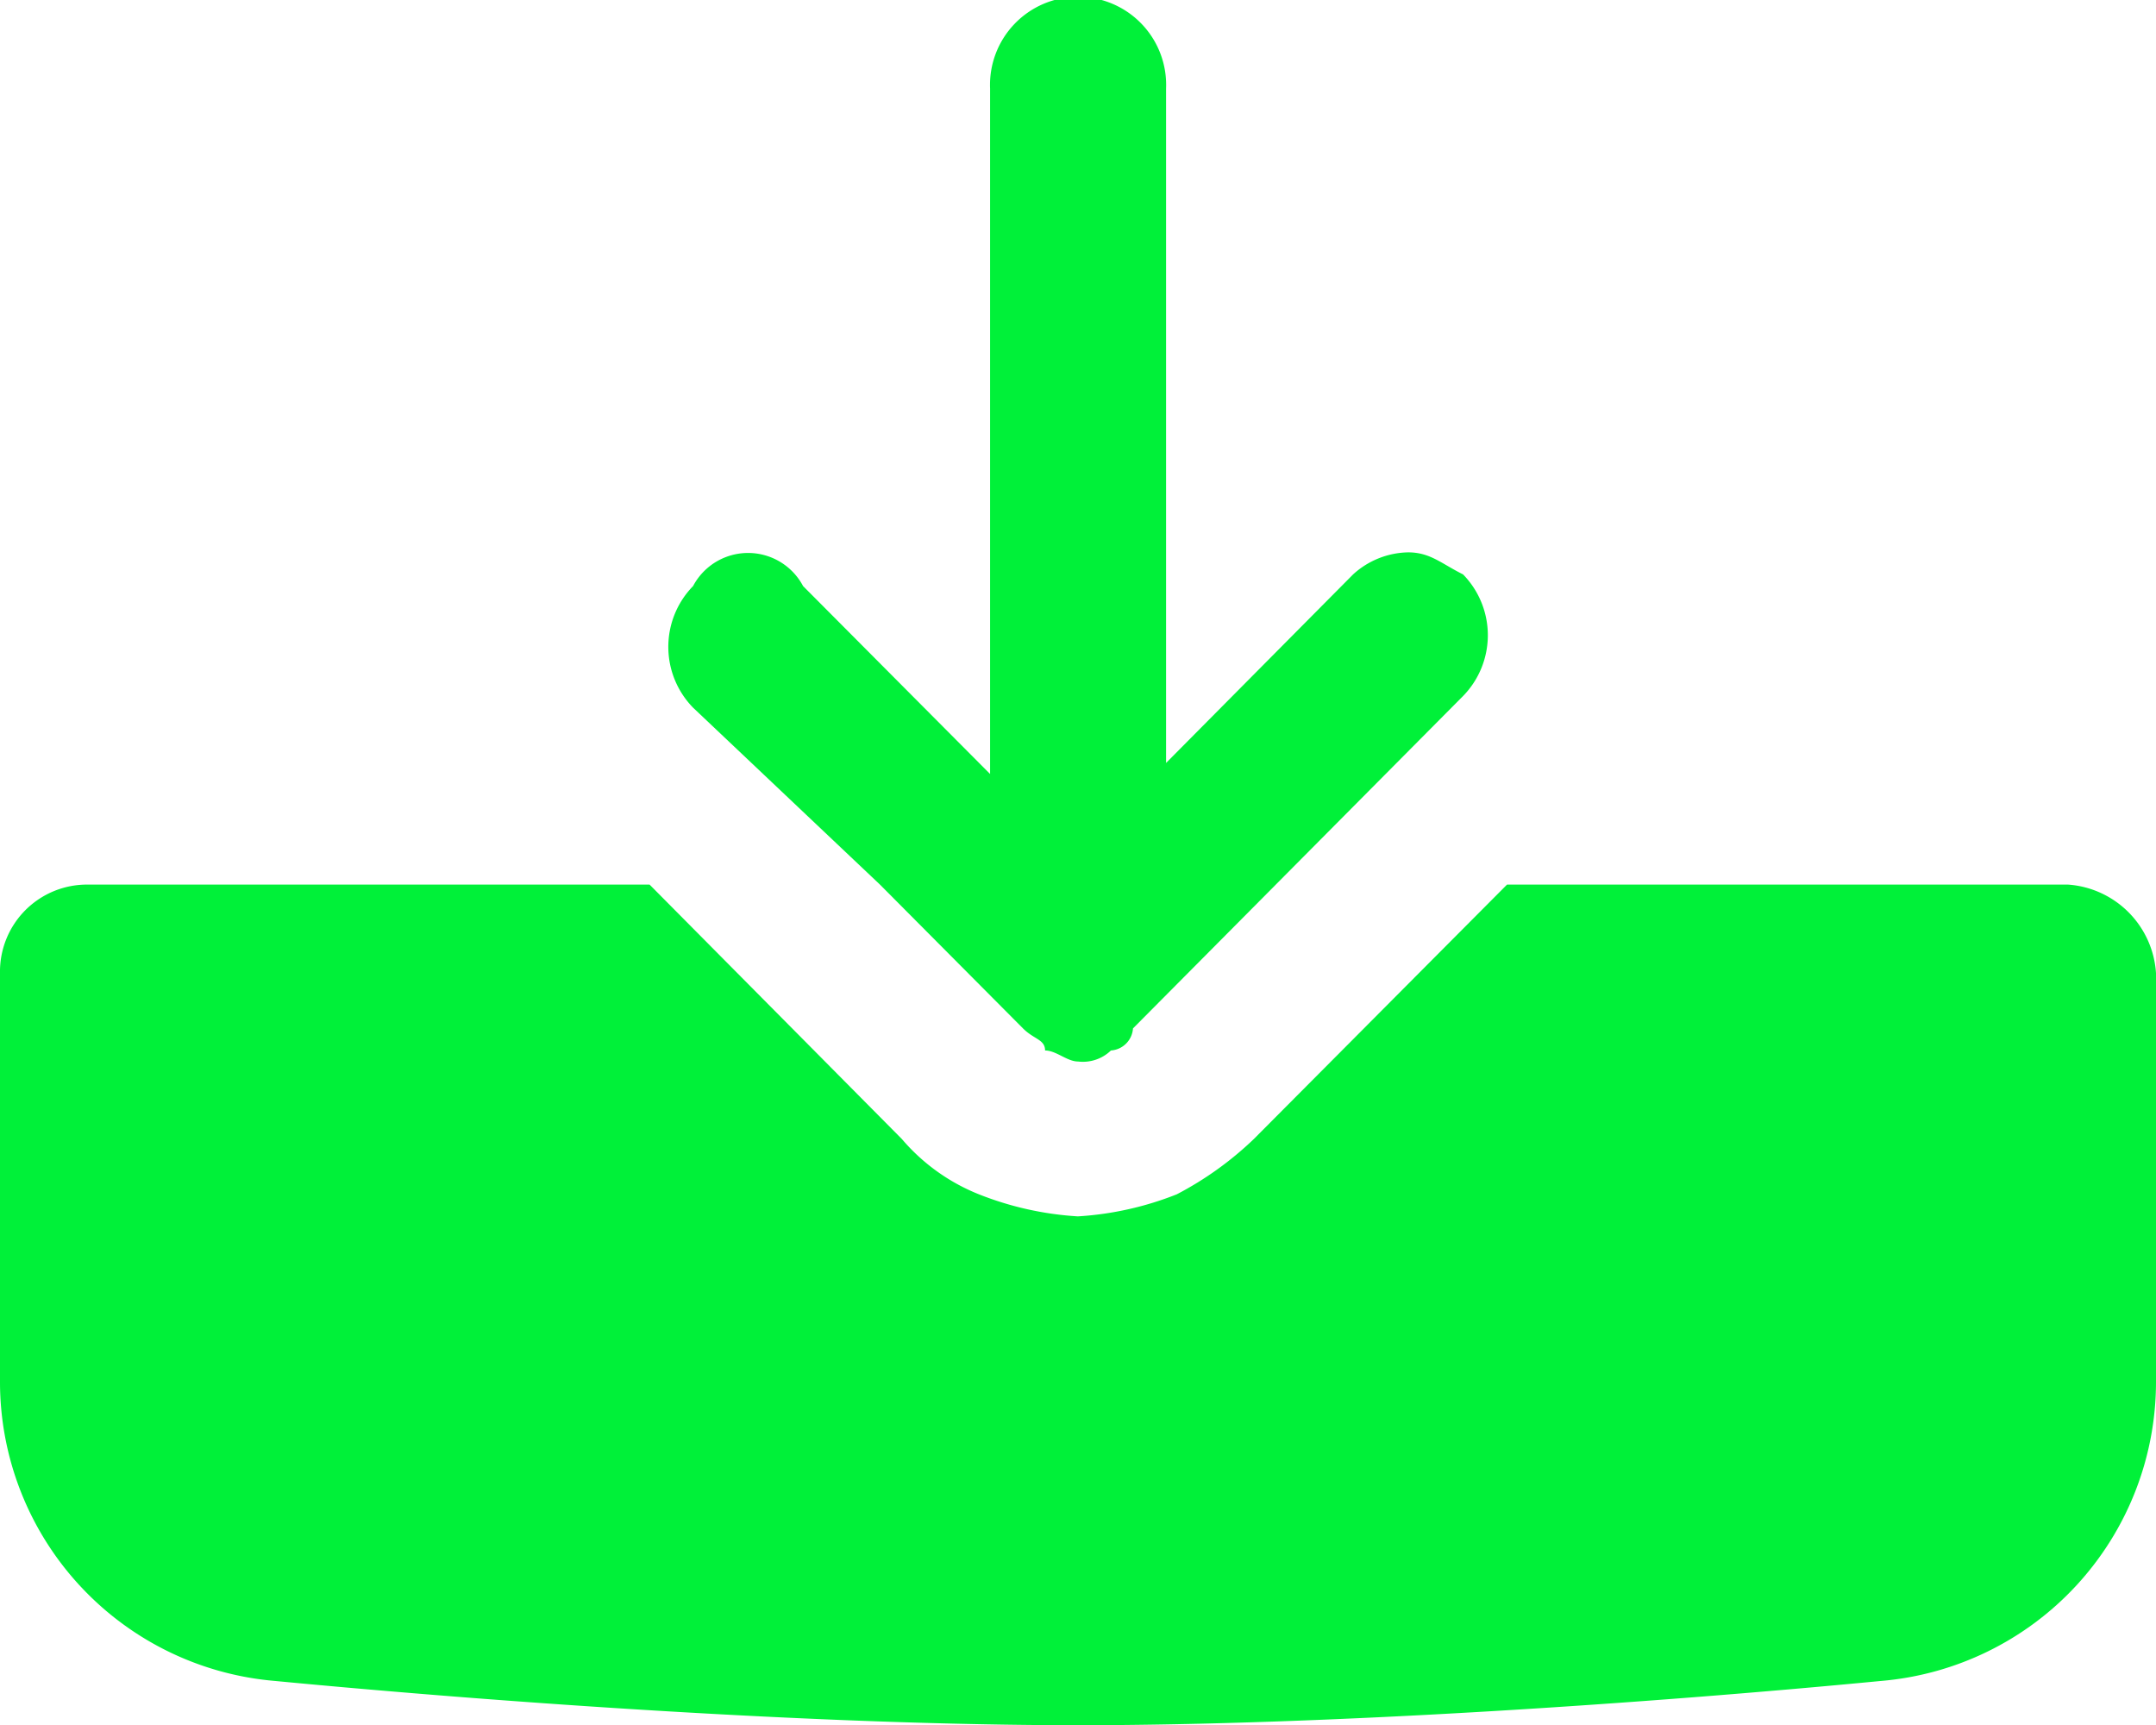
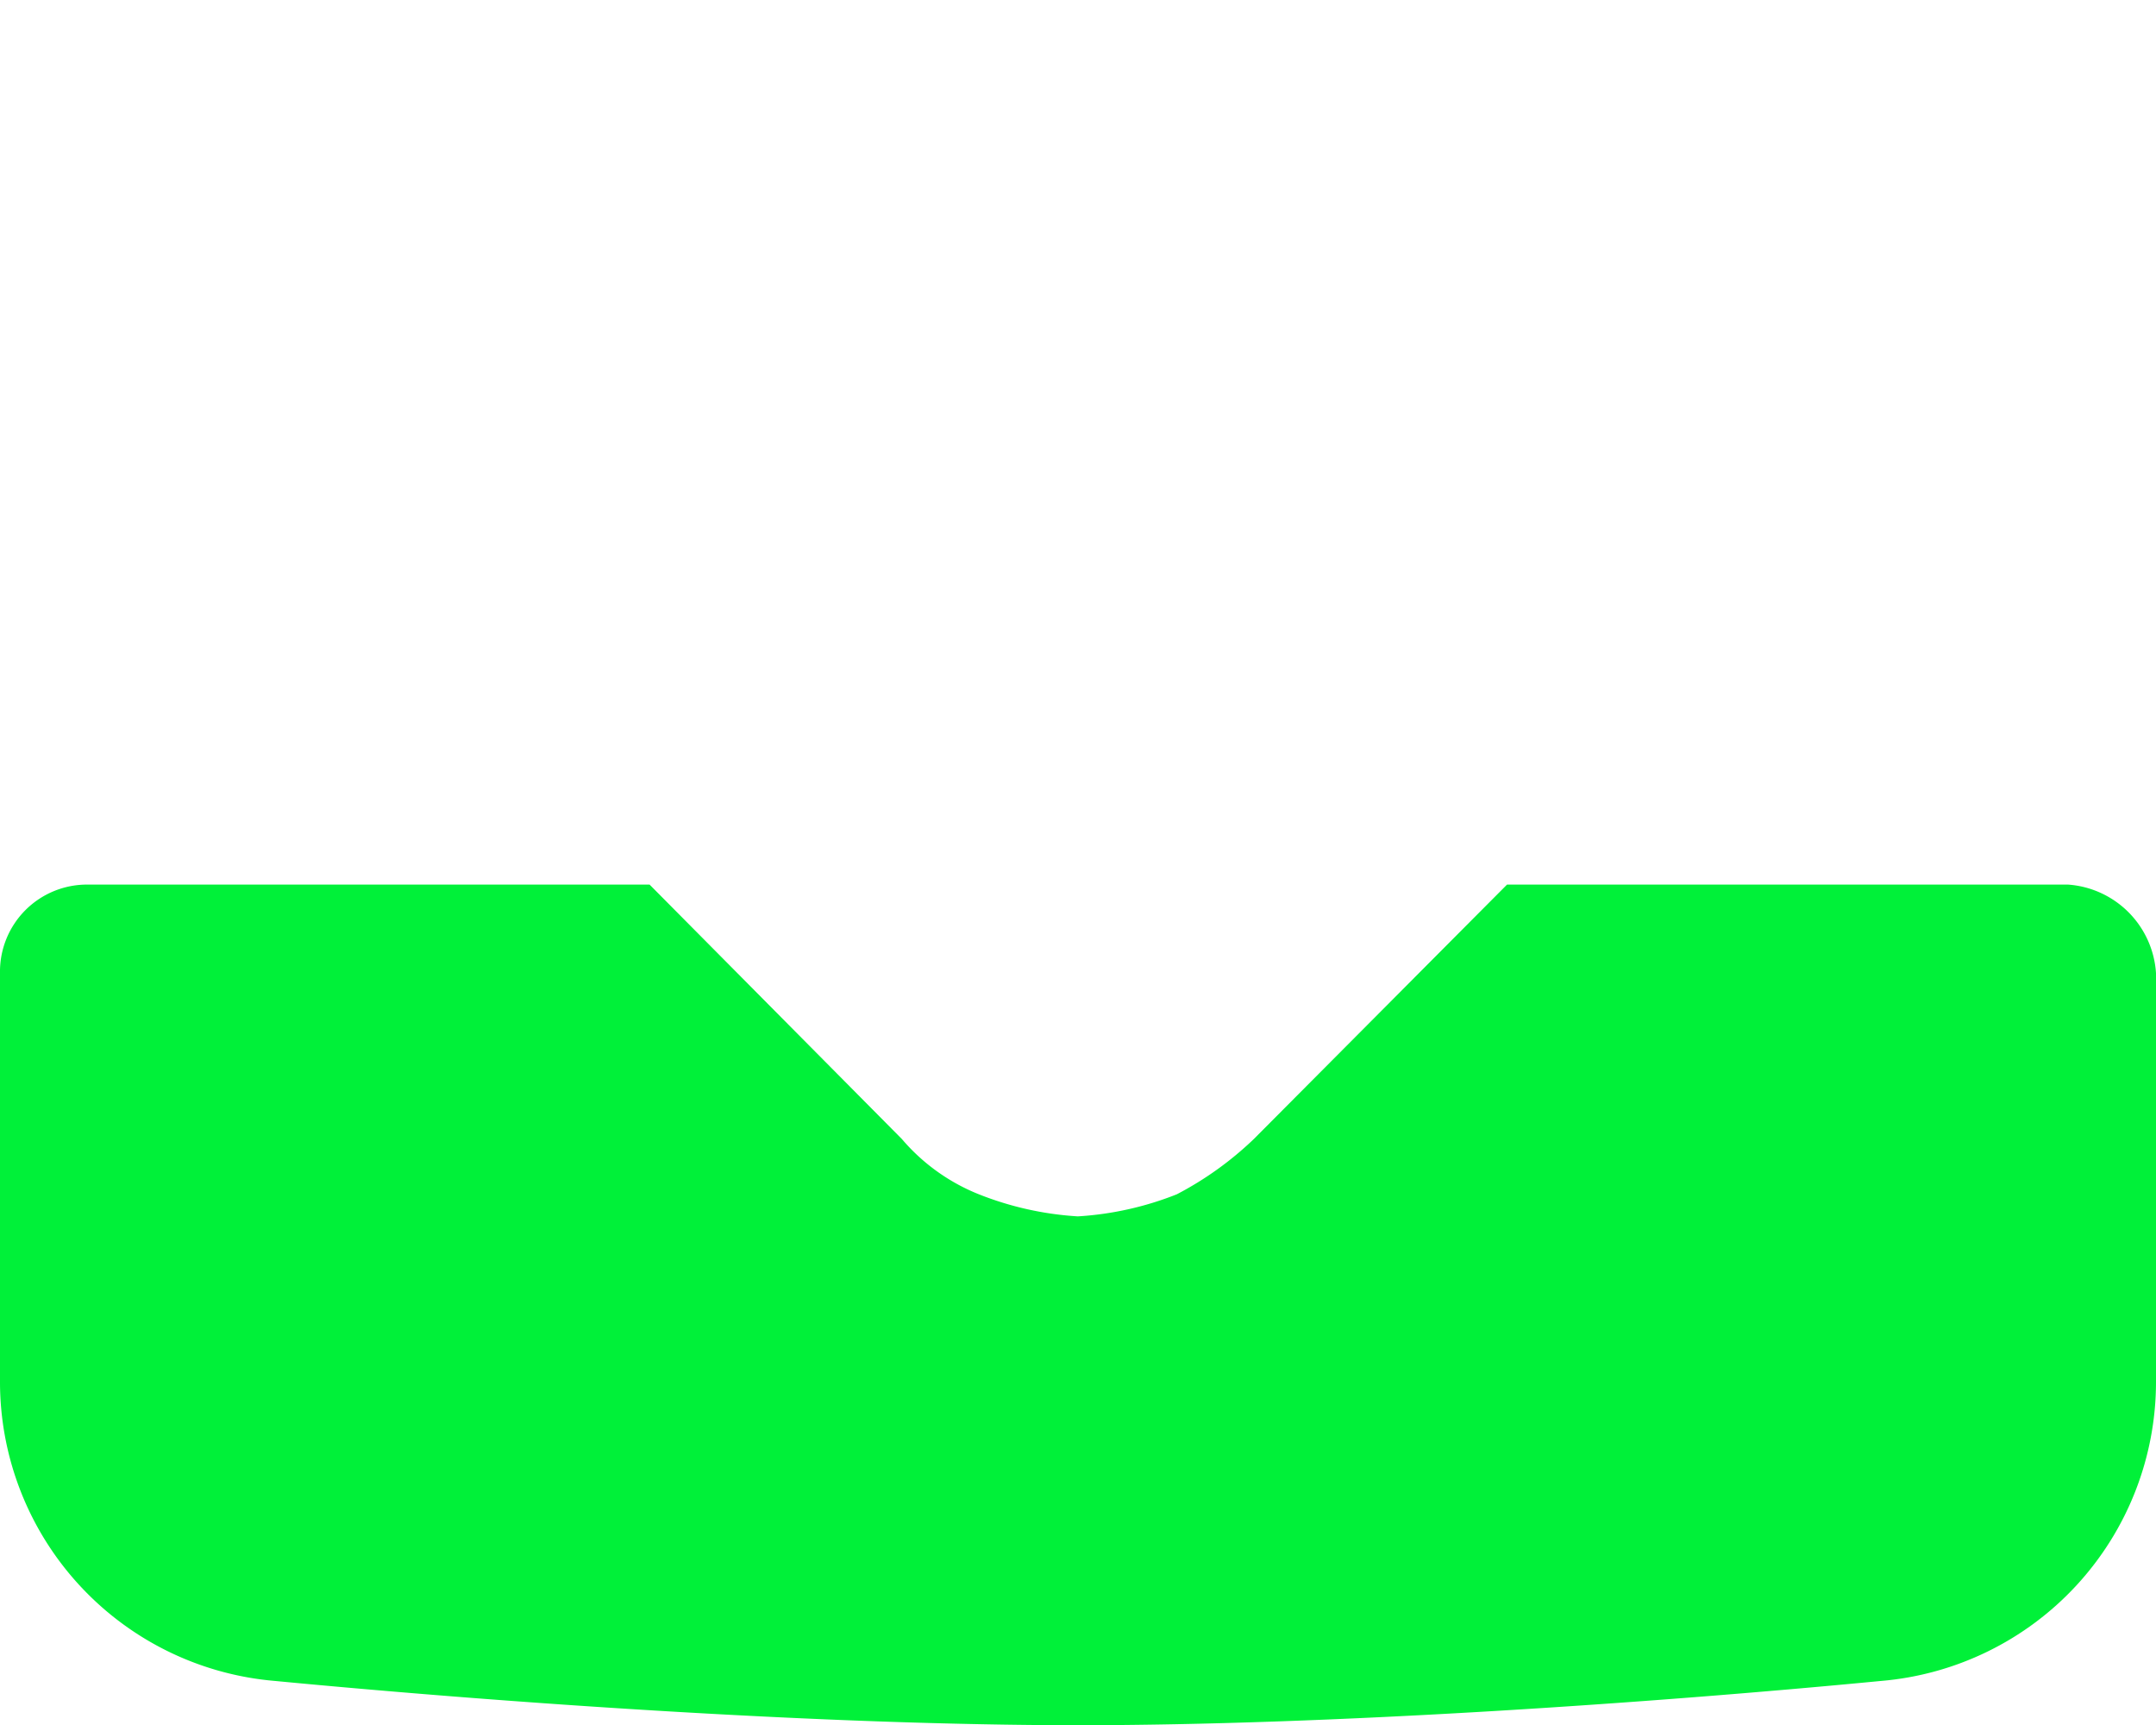
<svg xmlns="http://www.w3.org/2000/svg" id="Group_13" data-name="Group 13" width="14.272" height="11.418" viewBox="0 0 14.272 11.418">
  <path id="Path_8" data-name="Path 8" d="M15.69,12.205H11.976L10.3,13.889a2.214,2.214,0,0,1-.51.366,2.117,2.117,0,0,1-.655.146,2.117,2.117,0,0,1-.655-.146,1.306,1.306,0,0,1-.51-.366L6.3,12.205H2.583A.576.576,0,0,0,2,12.791V15.5a1.987,1.987,0,0,0,1.82,1.976c1.529.146,3.641.293,5.316.293s3.787-.146,5.316-.293a1.987,1.987,0,0,0,1.82-1.976V12.791A.628.628,0,0,0,15.69,12.205Z" transform="translate(-2 -6.35)" fill="#00f139" />
-   <path id="Path_9" data-name="Path 9" d="M9.6,9.855l.947.952c.073.073.146.073.146.146.073,0,.146.073.218.073a.267.267,0,0,0,.218-.073.157.157,0,0,0,.146-.146l2.185-2.2a.576.576,0,0,0,0-.805c-.146-.073-.218-.146-.364-.146a.555.555,0,0,0-.364.146L11.494,9.05V4.586a.583.583,0,1,0-1.165,0V9.123L9.091,7.879a.412.412,0,0,0-.728,0,.576.576,0,0,0,0,.805Z" transform="translate(-3.775 -4)" fill="#00f139" />
</svg>